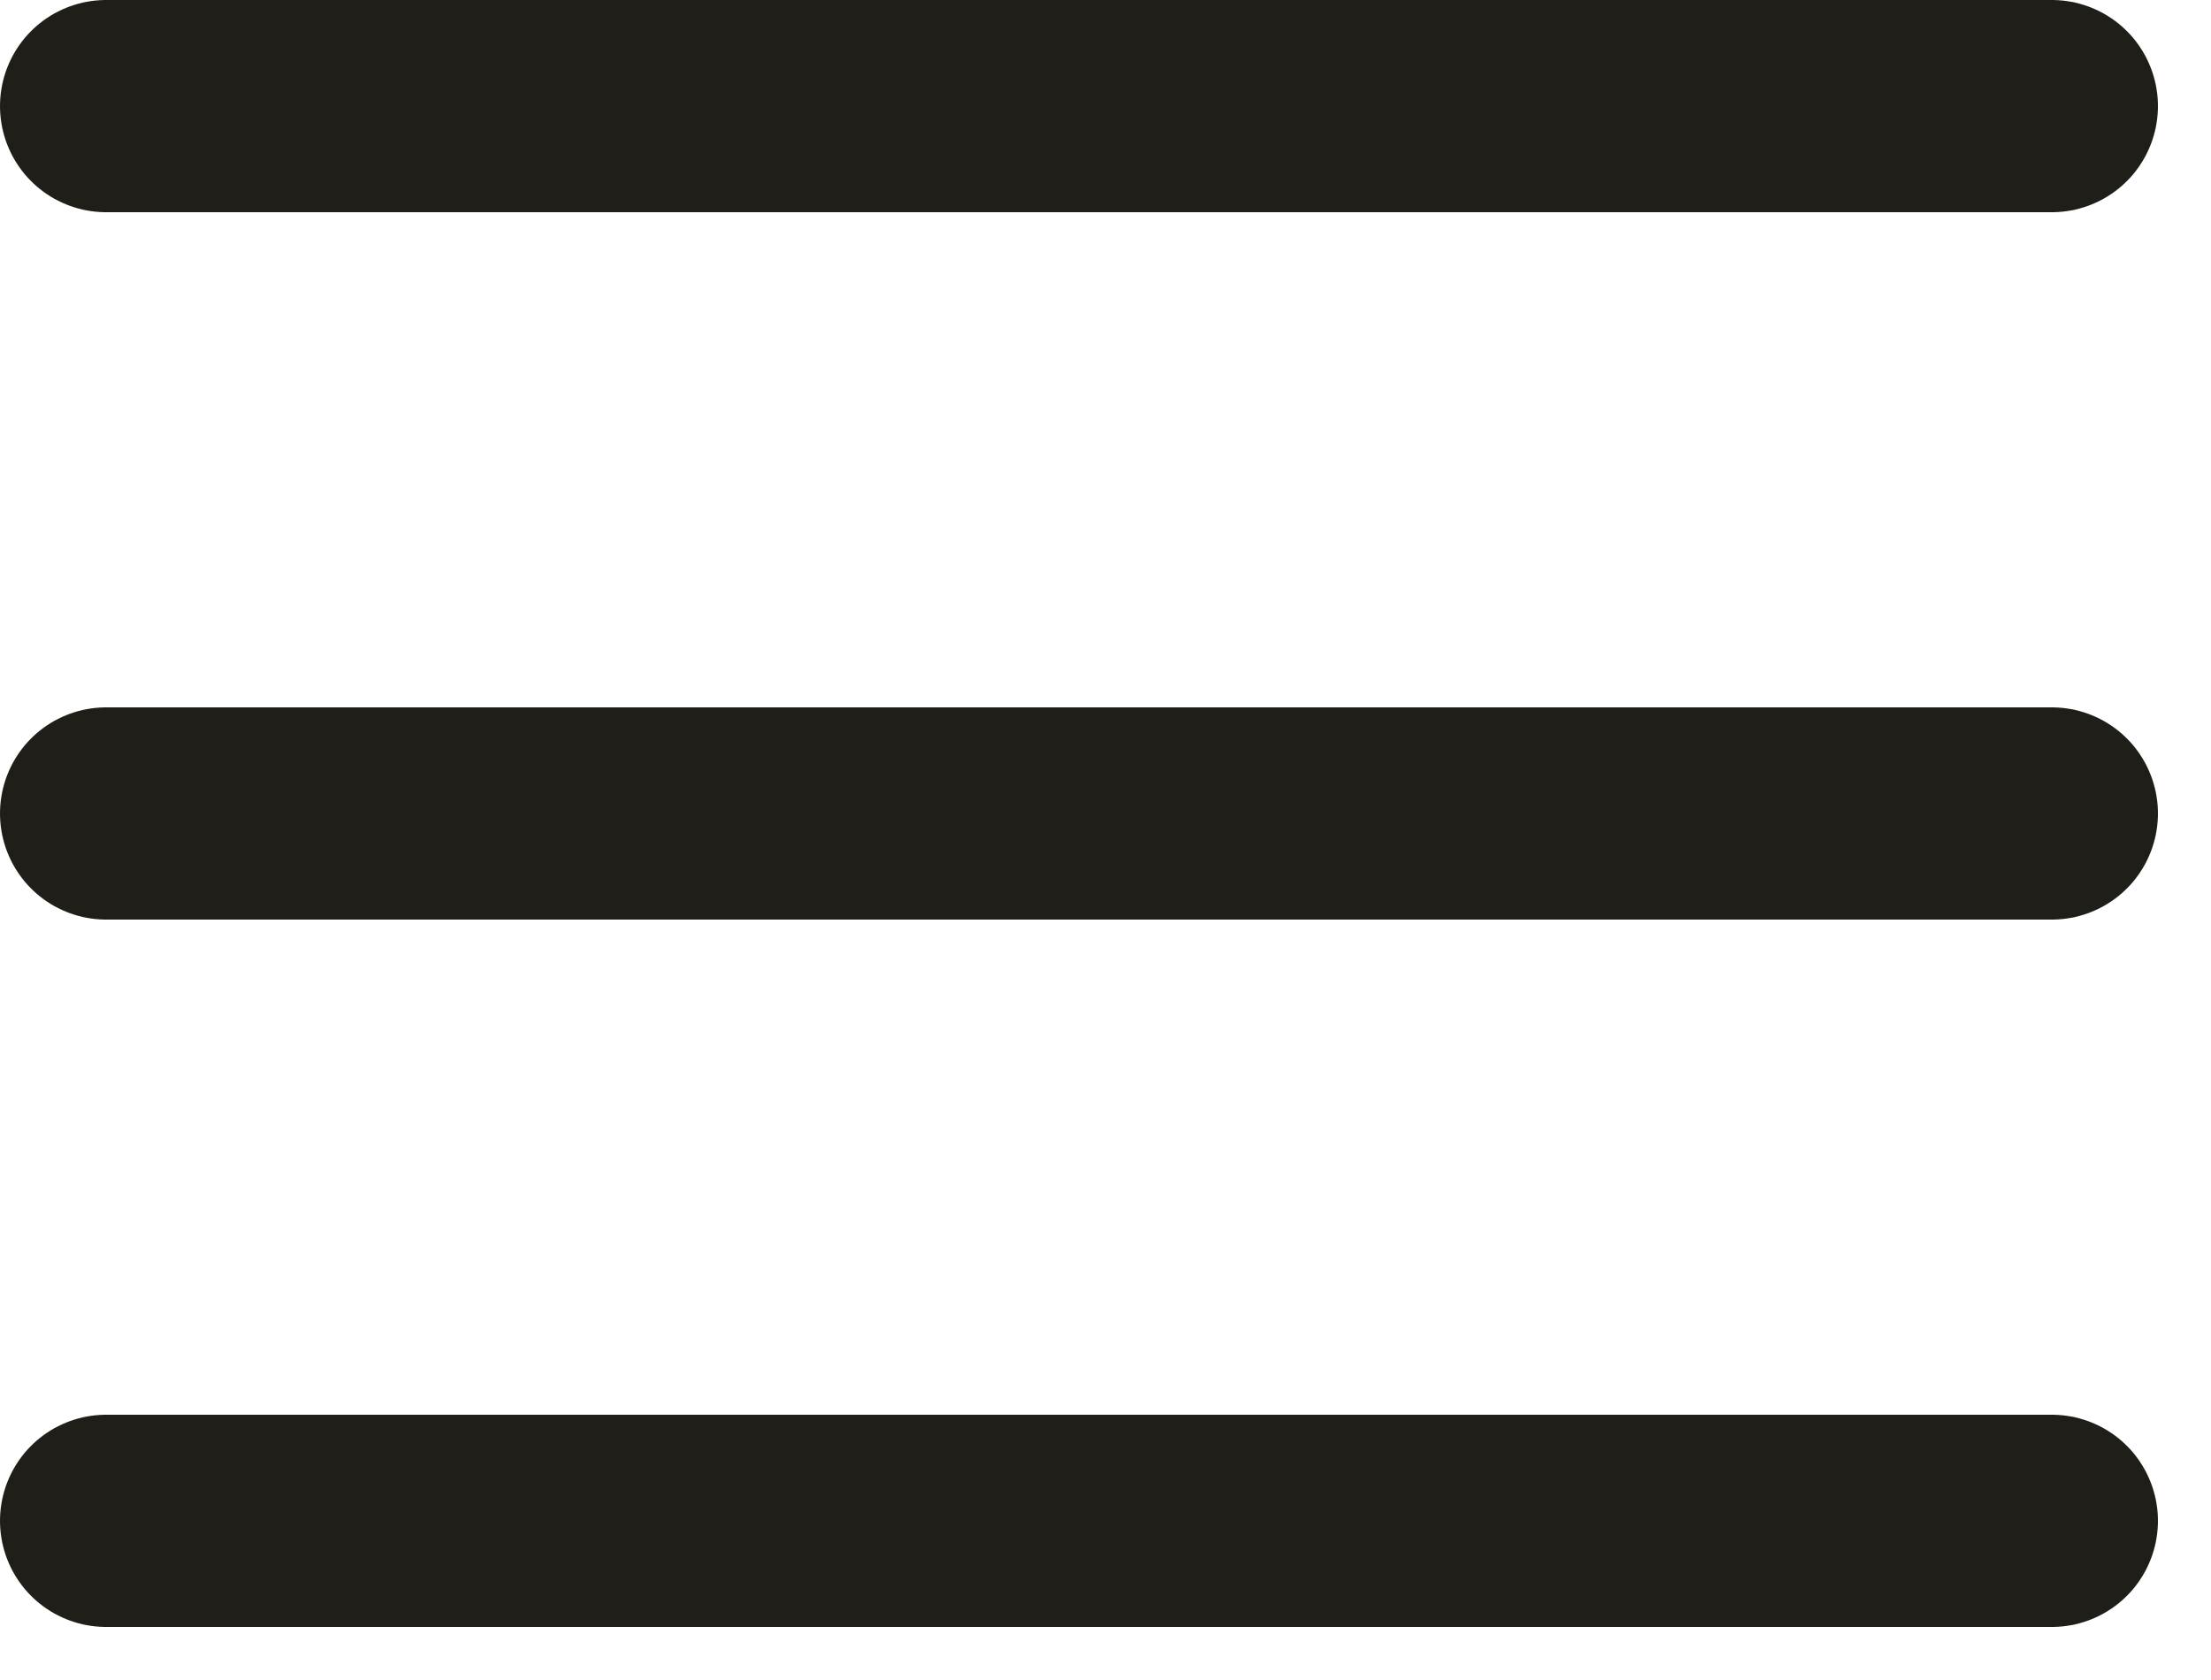
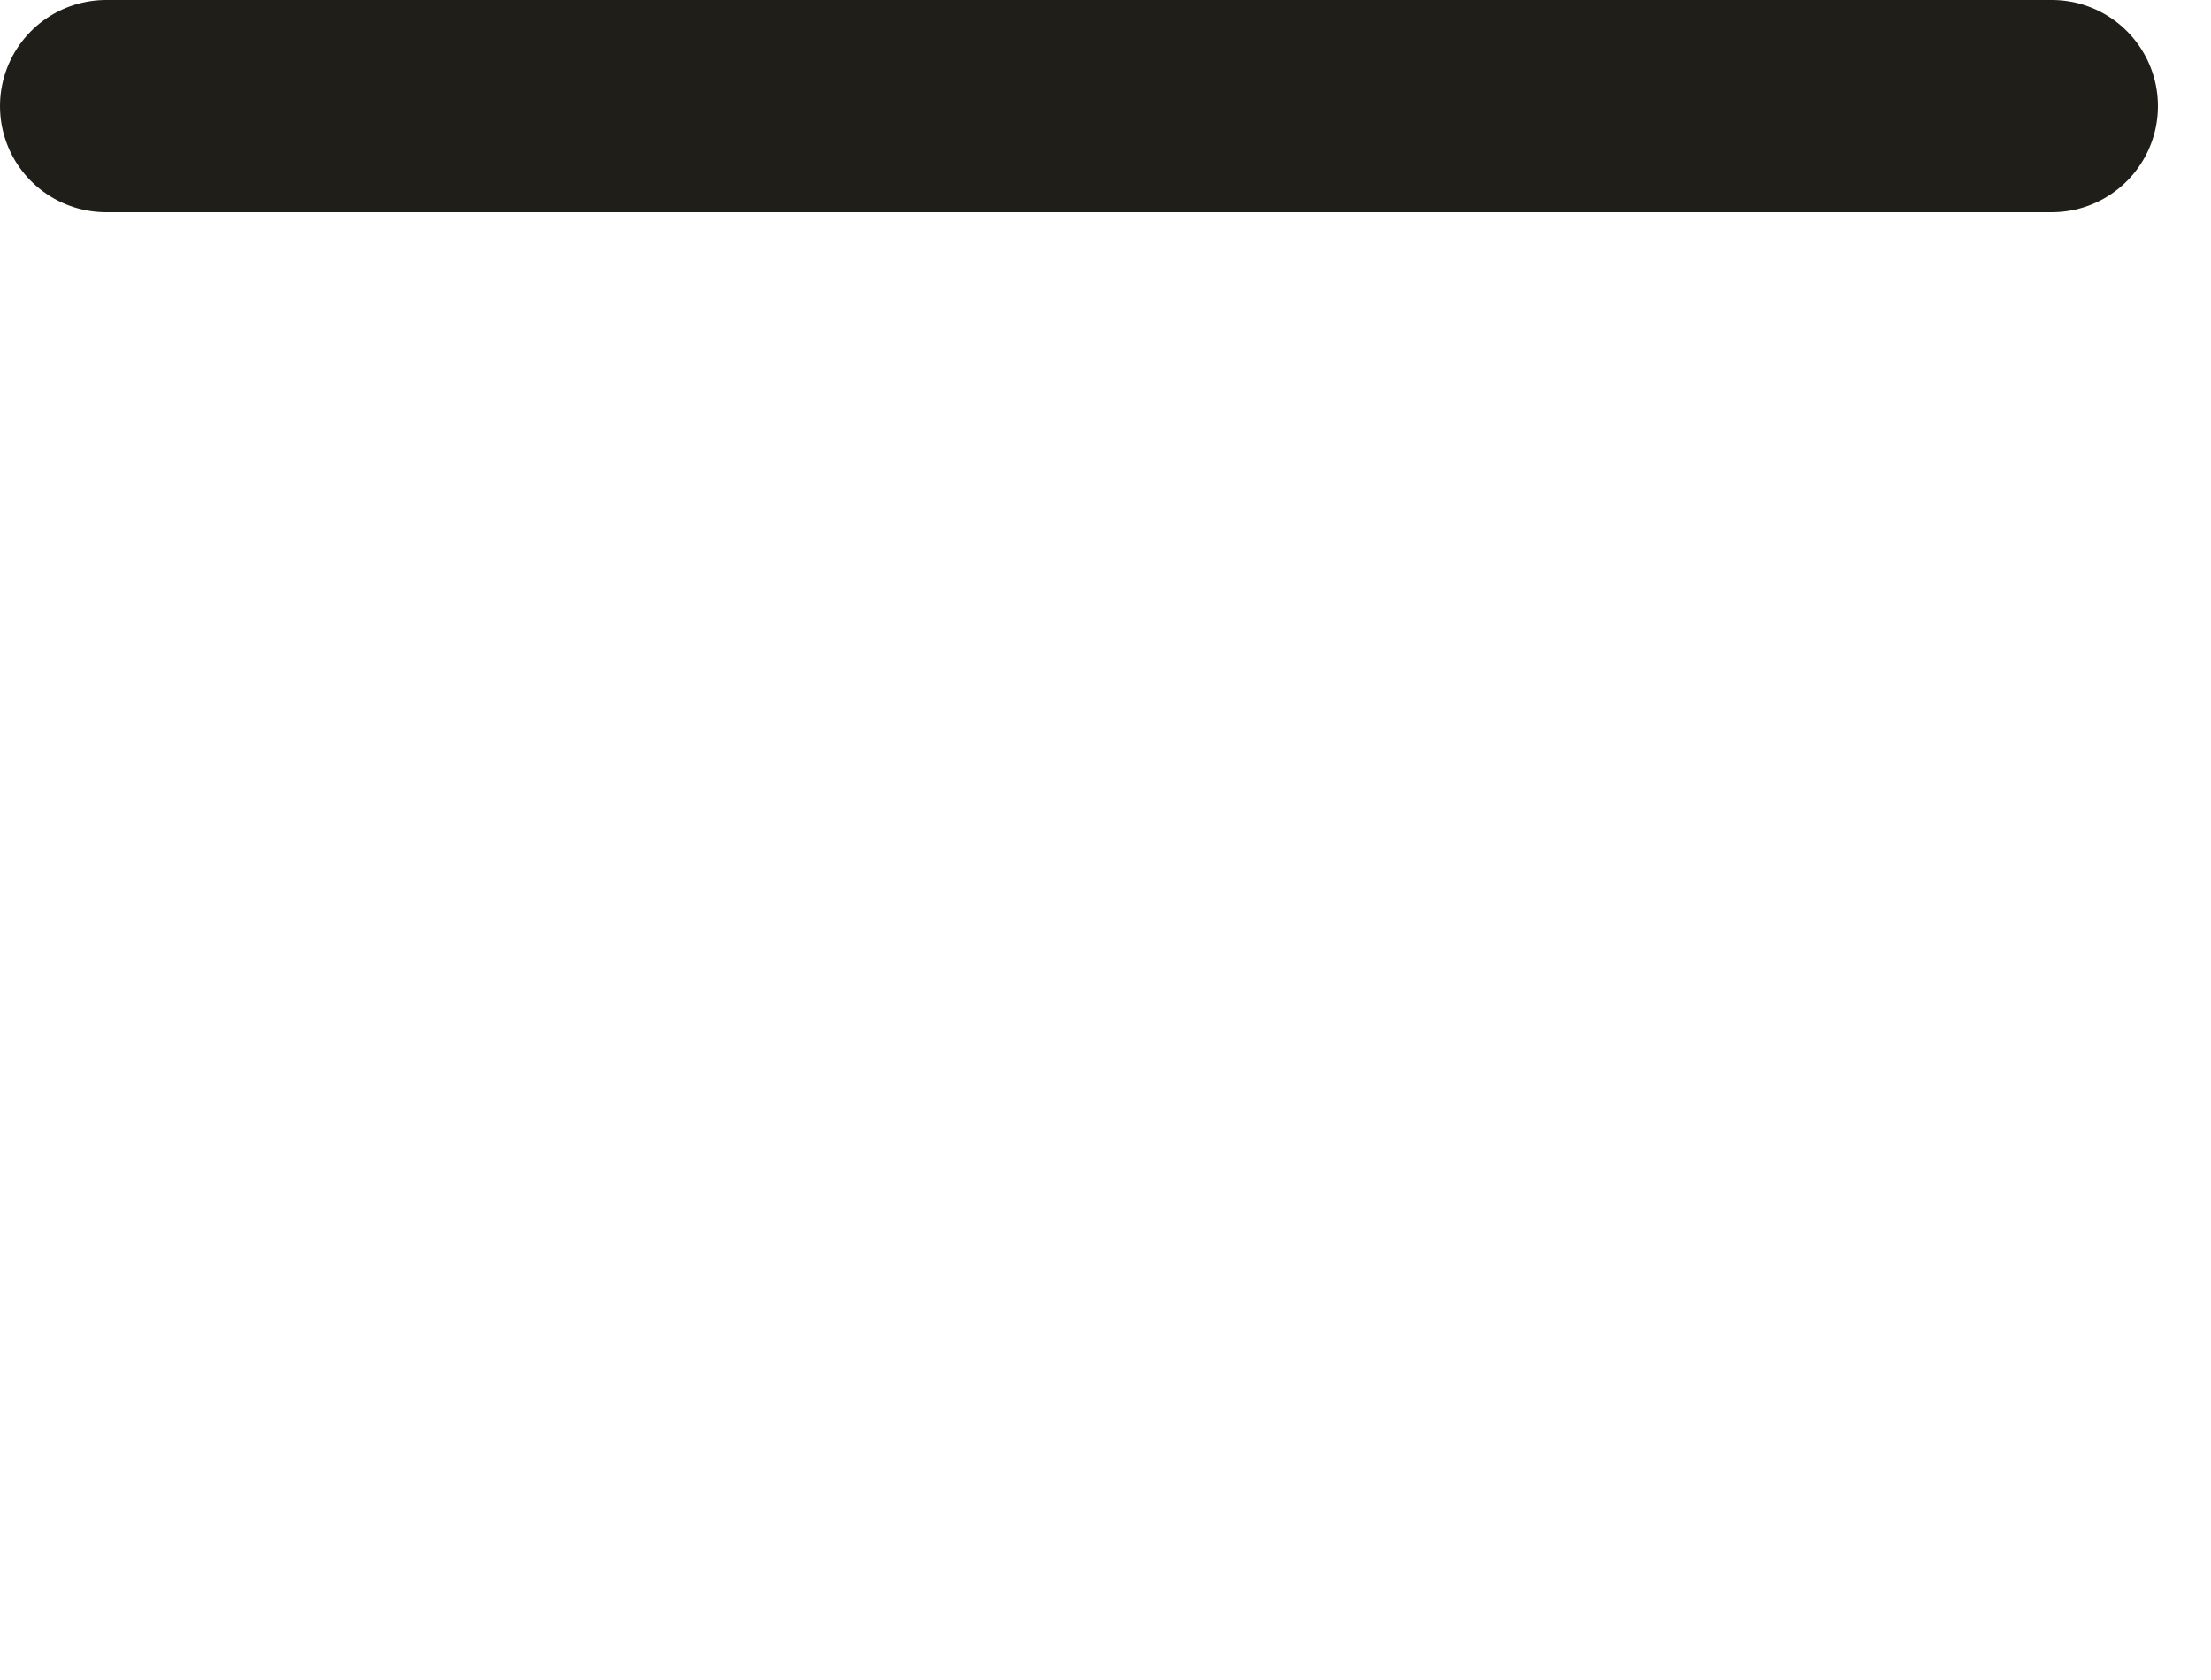
<svg xmlns="http://www.w3.org/2000/svg" width="25" height="19" viewBox="0 0 25 19" fill="none">
-   <path d="M1.2 9.2H23.2" stroke="#201E18" stroke-width="2.4" stroke-linecap="round" stroke-linejoin="round" />
  <path d="M1.2 1.2H23.2" stroke="#201E18" stroke-width="2.4" stroke-linecap="round" stroke-linejoin="round" />
-   <path d="M1.2 17.2H23.2" stroke="#201E18" stroke-width="2.4" stroke-linecap="round" stroke-linejoin="round" />
</svg>